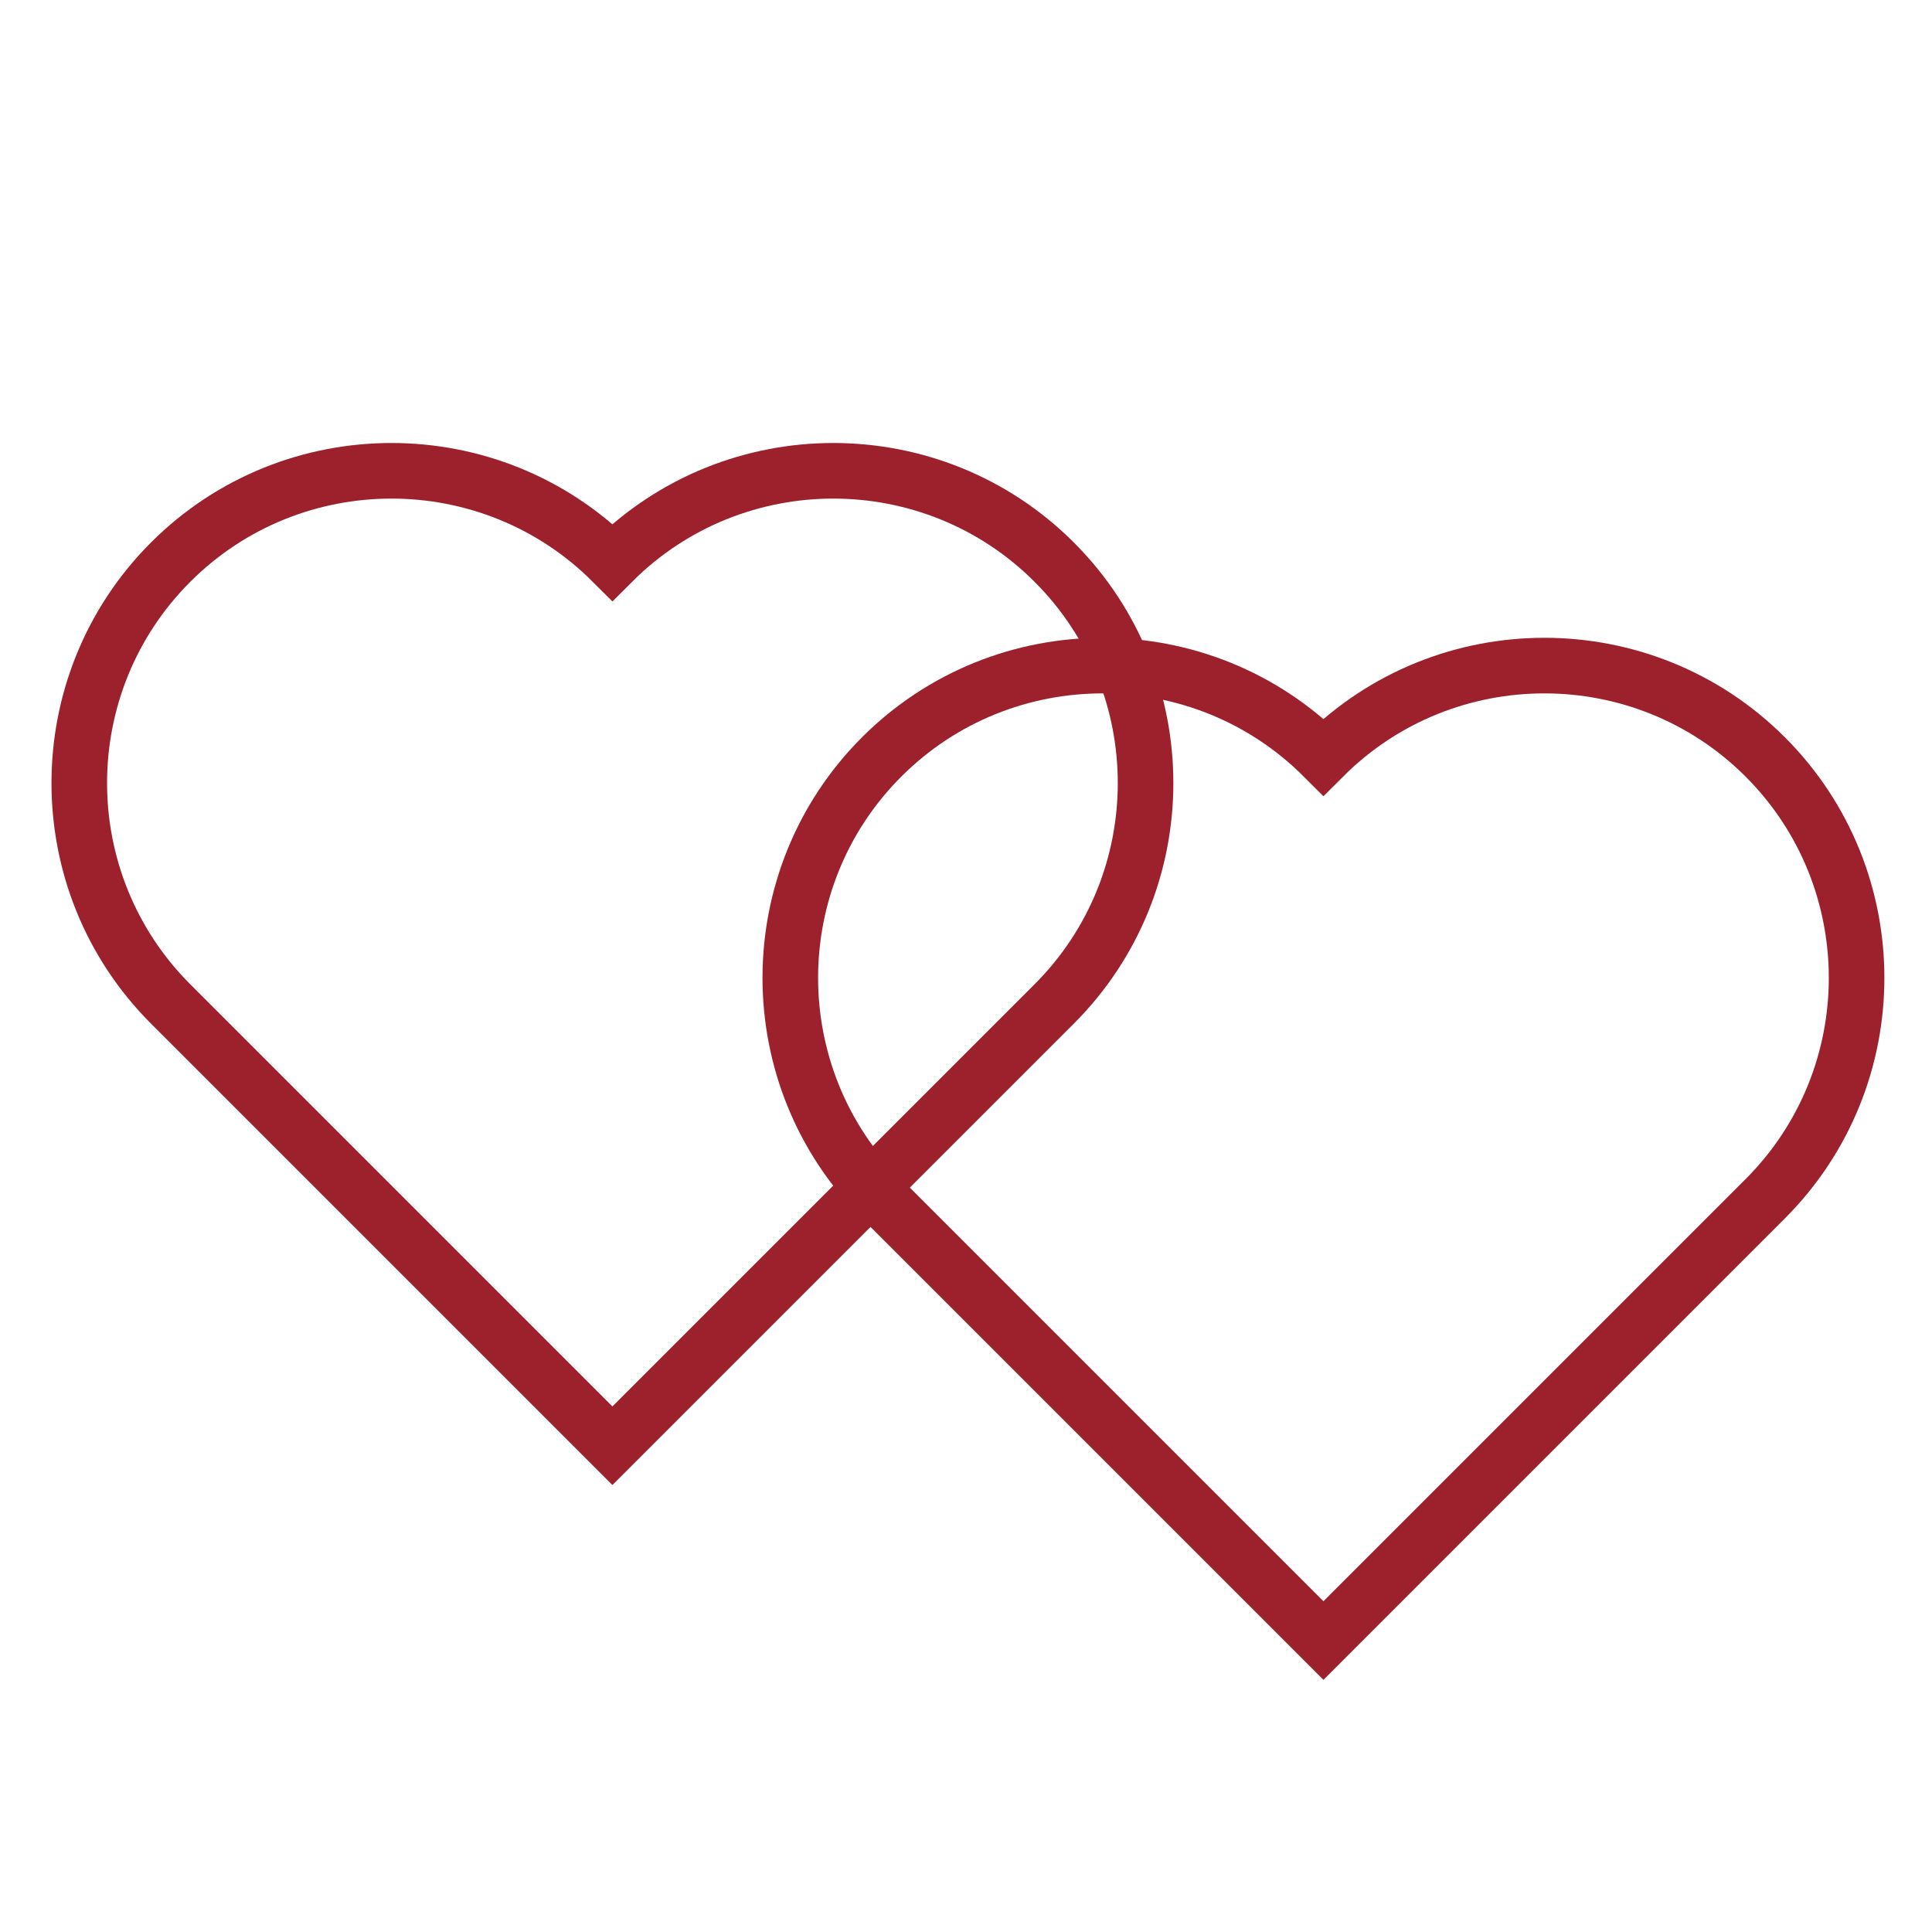
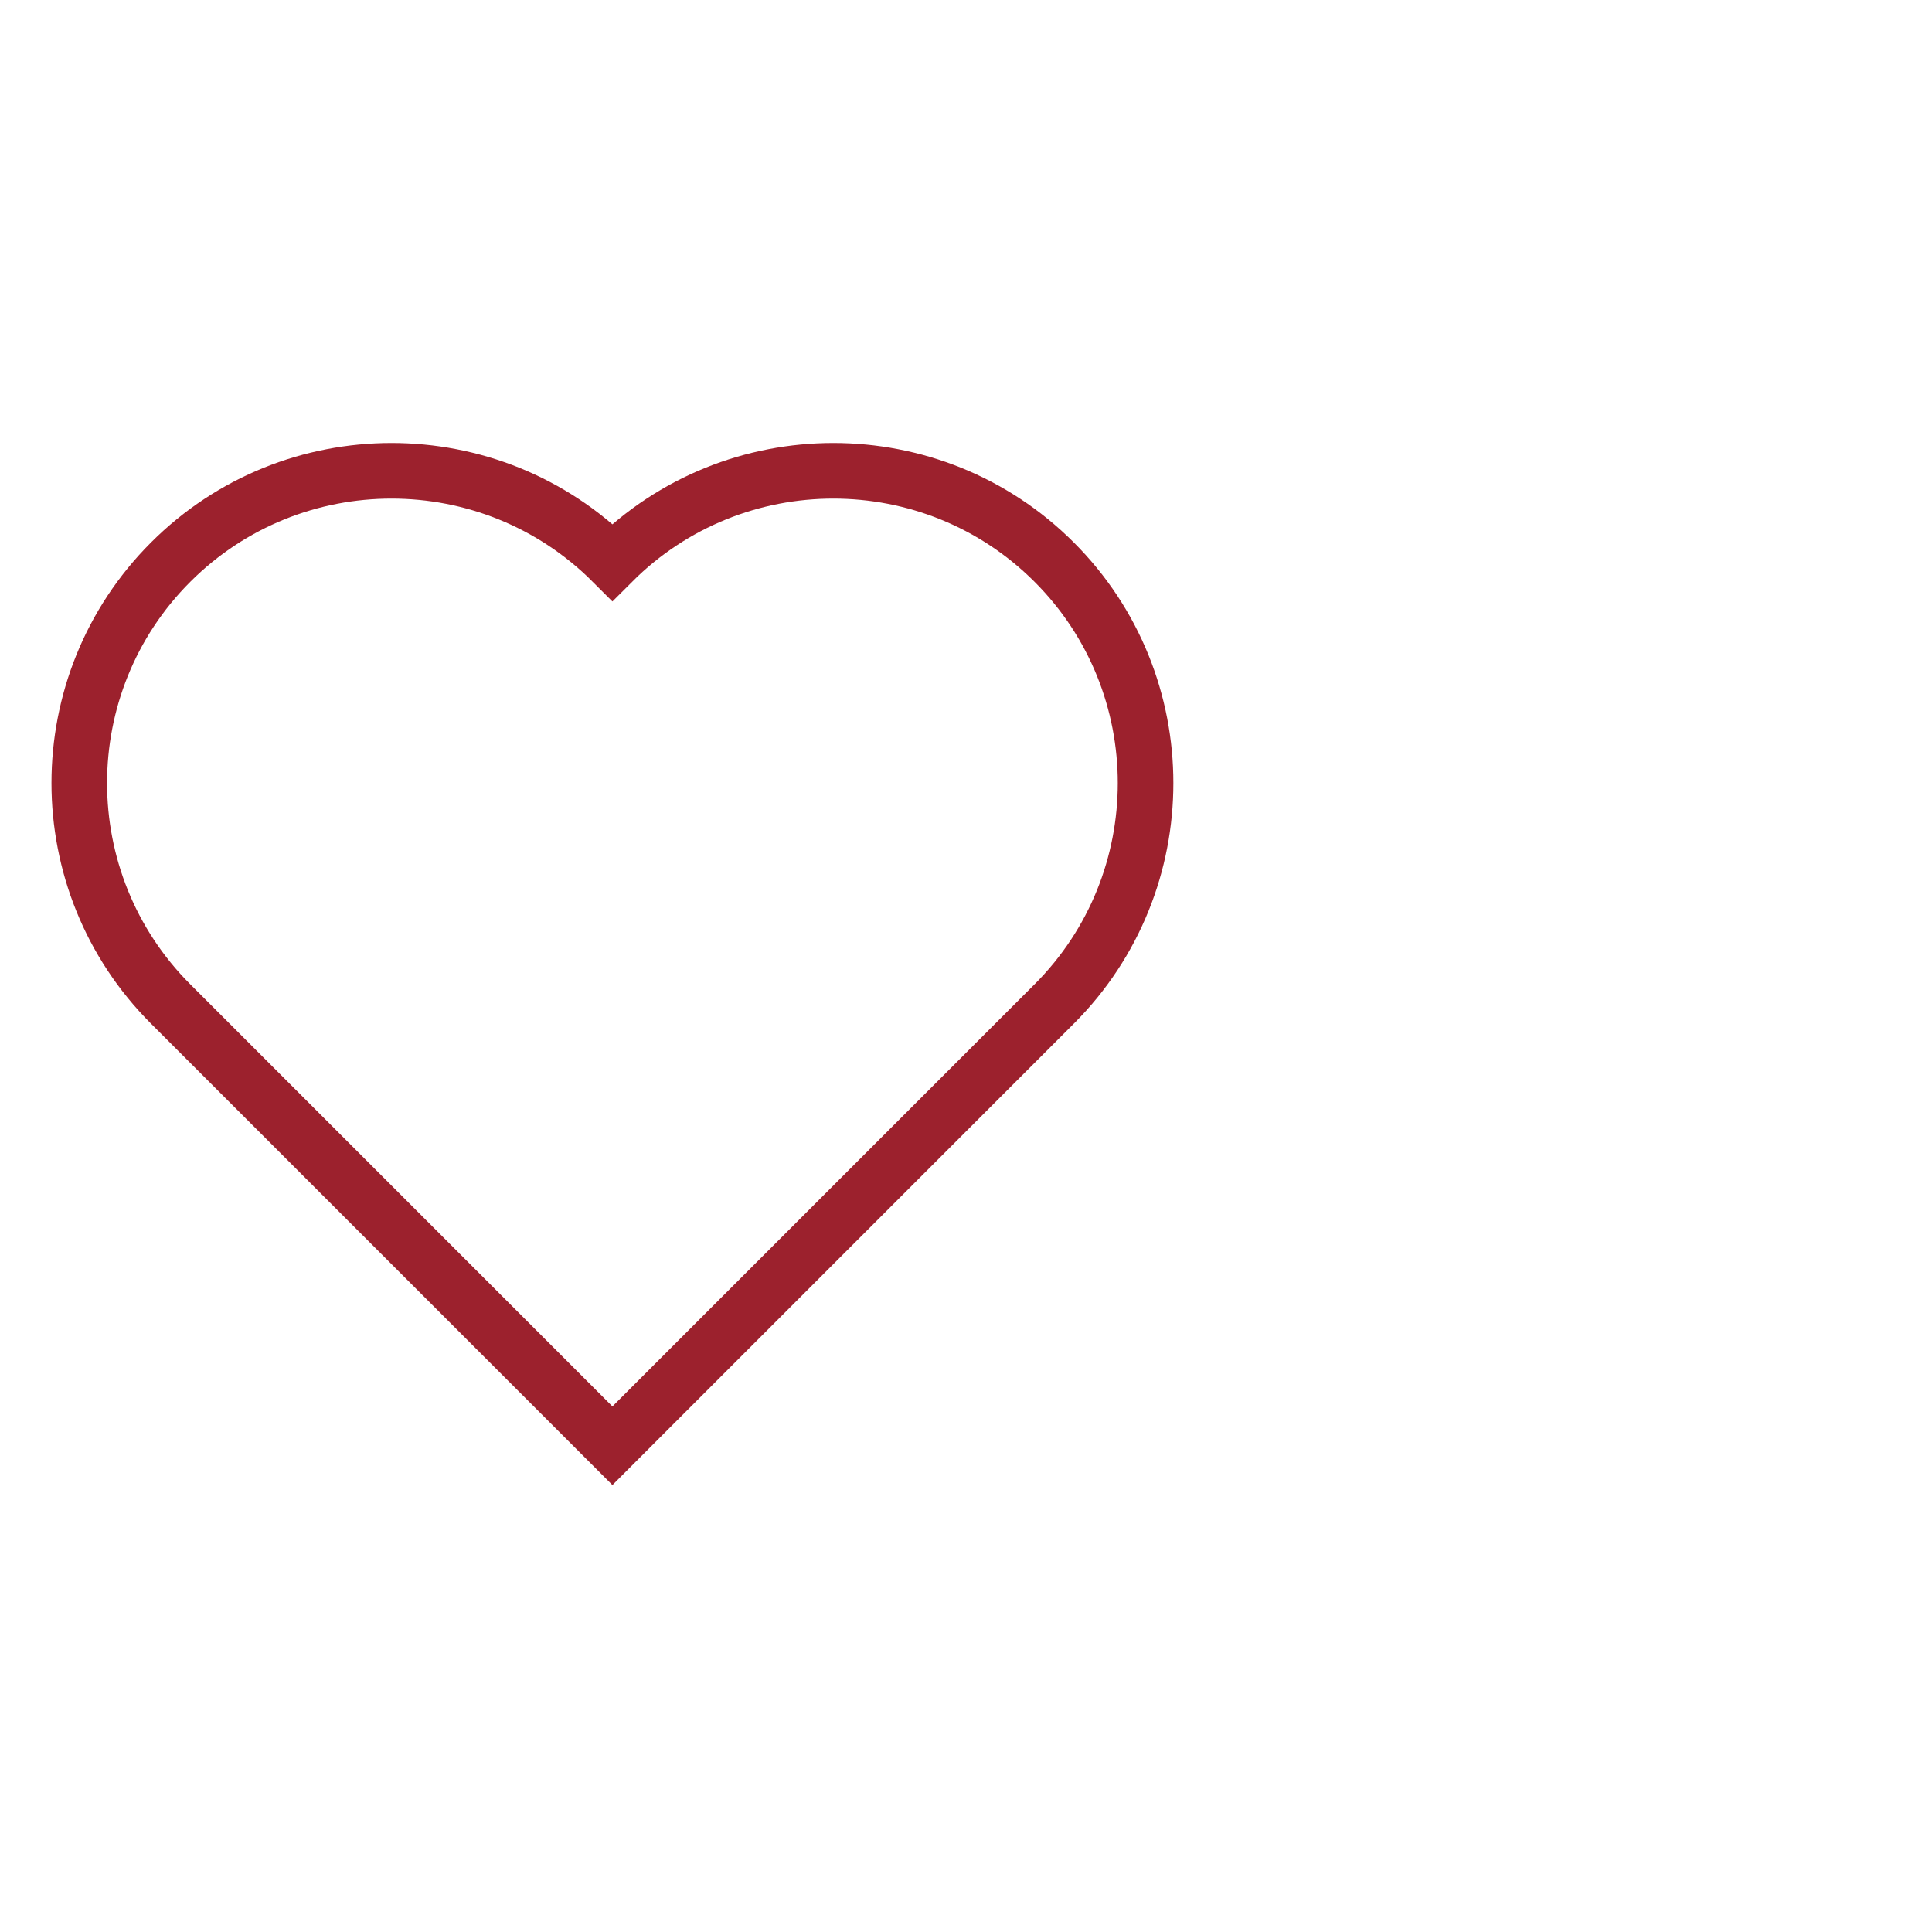
<svg xmlns="http://www.w3.org/2000/svg" id="Layer_1" version="1.1" viewBox="0 0 399.7 399.7">
  <defs>
    <style>
      .st0 {
        fill: none;
        stroke: #9c212d;
        stroke-miterlimit: 10;
        stroke-width: 11.5px;
      }
    </style>
  </defs>
  <path class="st0" d="M218.1,116.3h0c-25.2-25.2-66.2-25.2-91.4,0h0c-25.2-25.2-66.2-25.2-91.4,0h0c-25.2,25.2-25.2,66.2,0,91.4h0l91.4,91.4,91.4-91.4h0c25.2-25.2,25.2-66.2,0-91.4Z" />
-   <path class="st0" d="M365.2,156.6h0c-25.2-25.2-66.2-25.2-91.4,0h0c-25.2-25.2-66.2-25.2-91.4,0h0c-25.2,25.2-25.2,66.2,0,91.4h0l91.4,91.4,91.4-91.4h0c25.2-25.2,25.2-66.2,0-91.4h0Z" />
</svg>